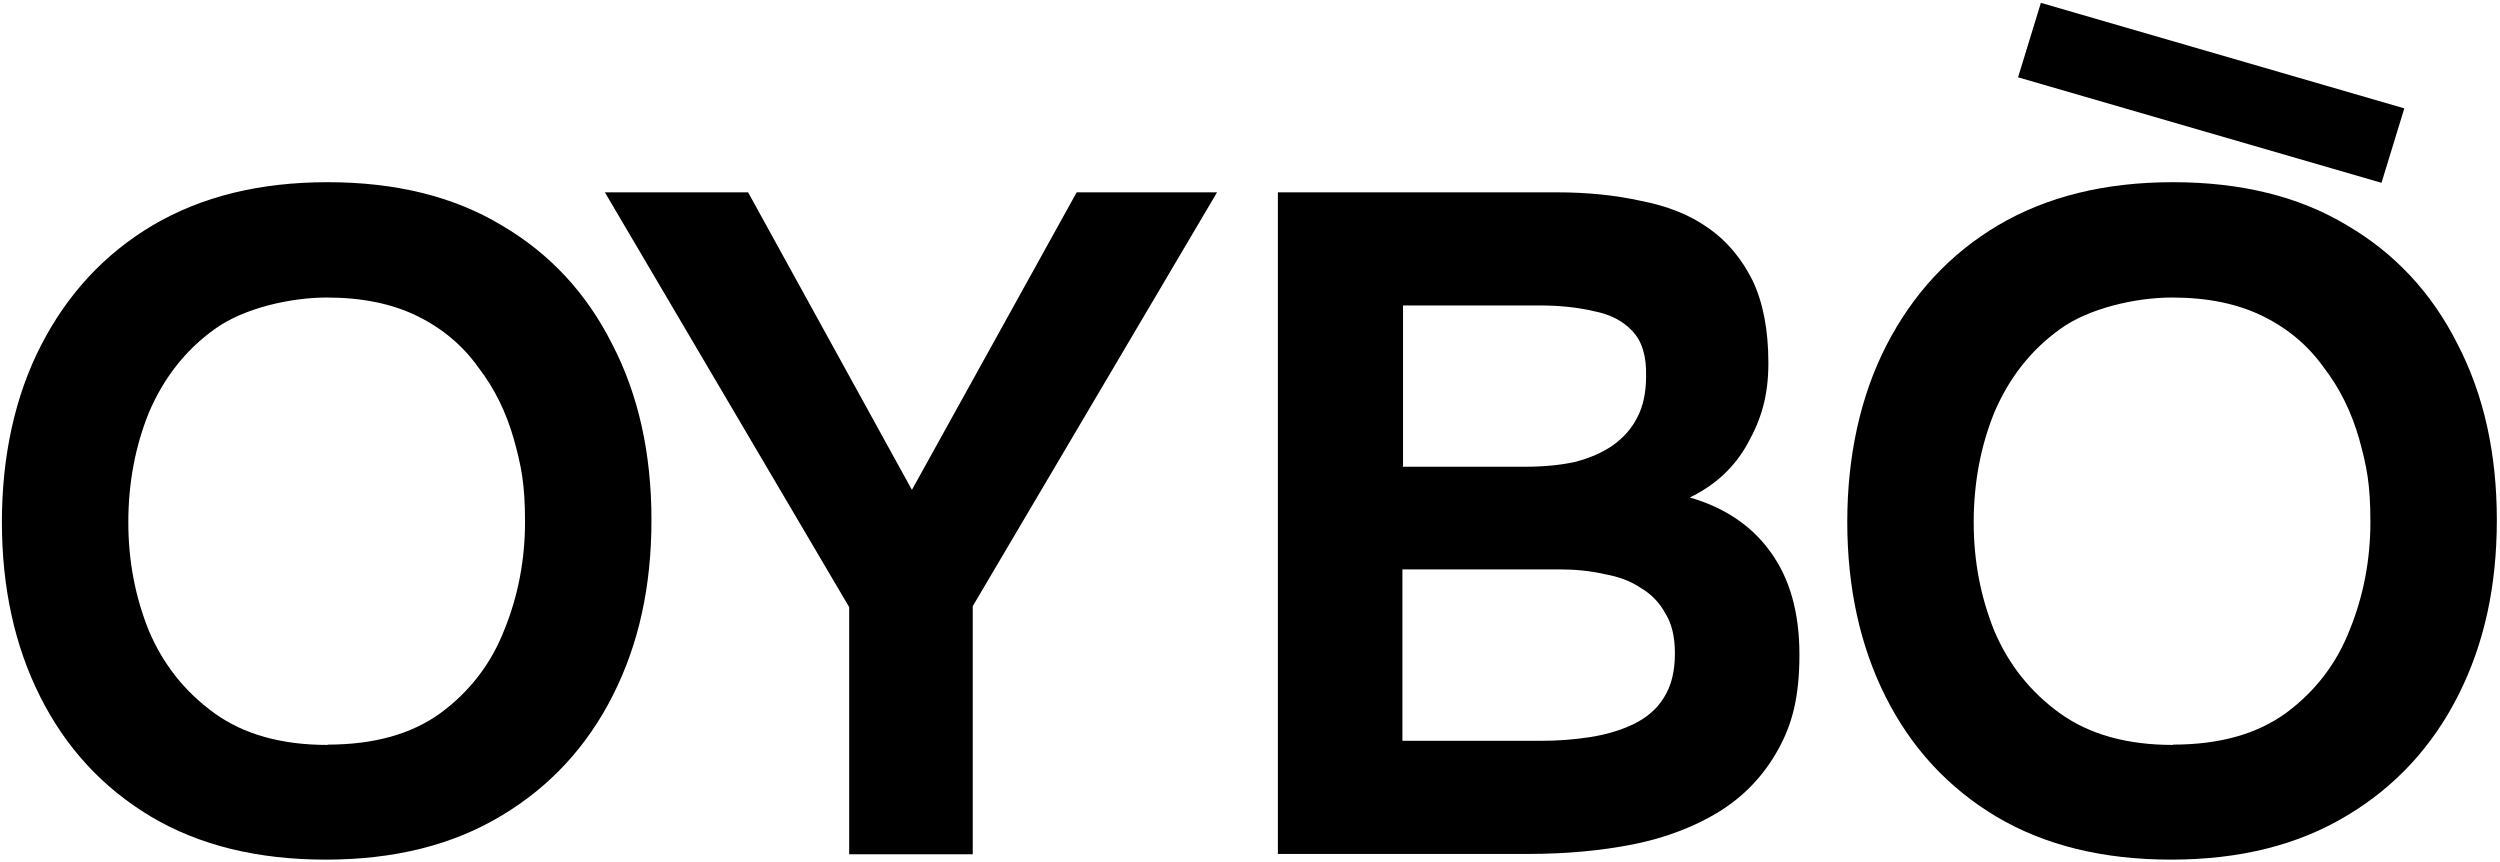
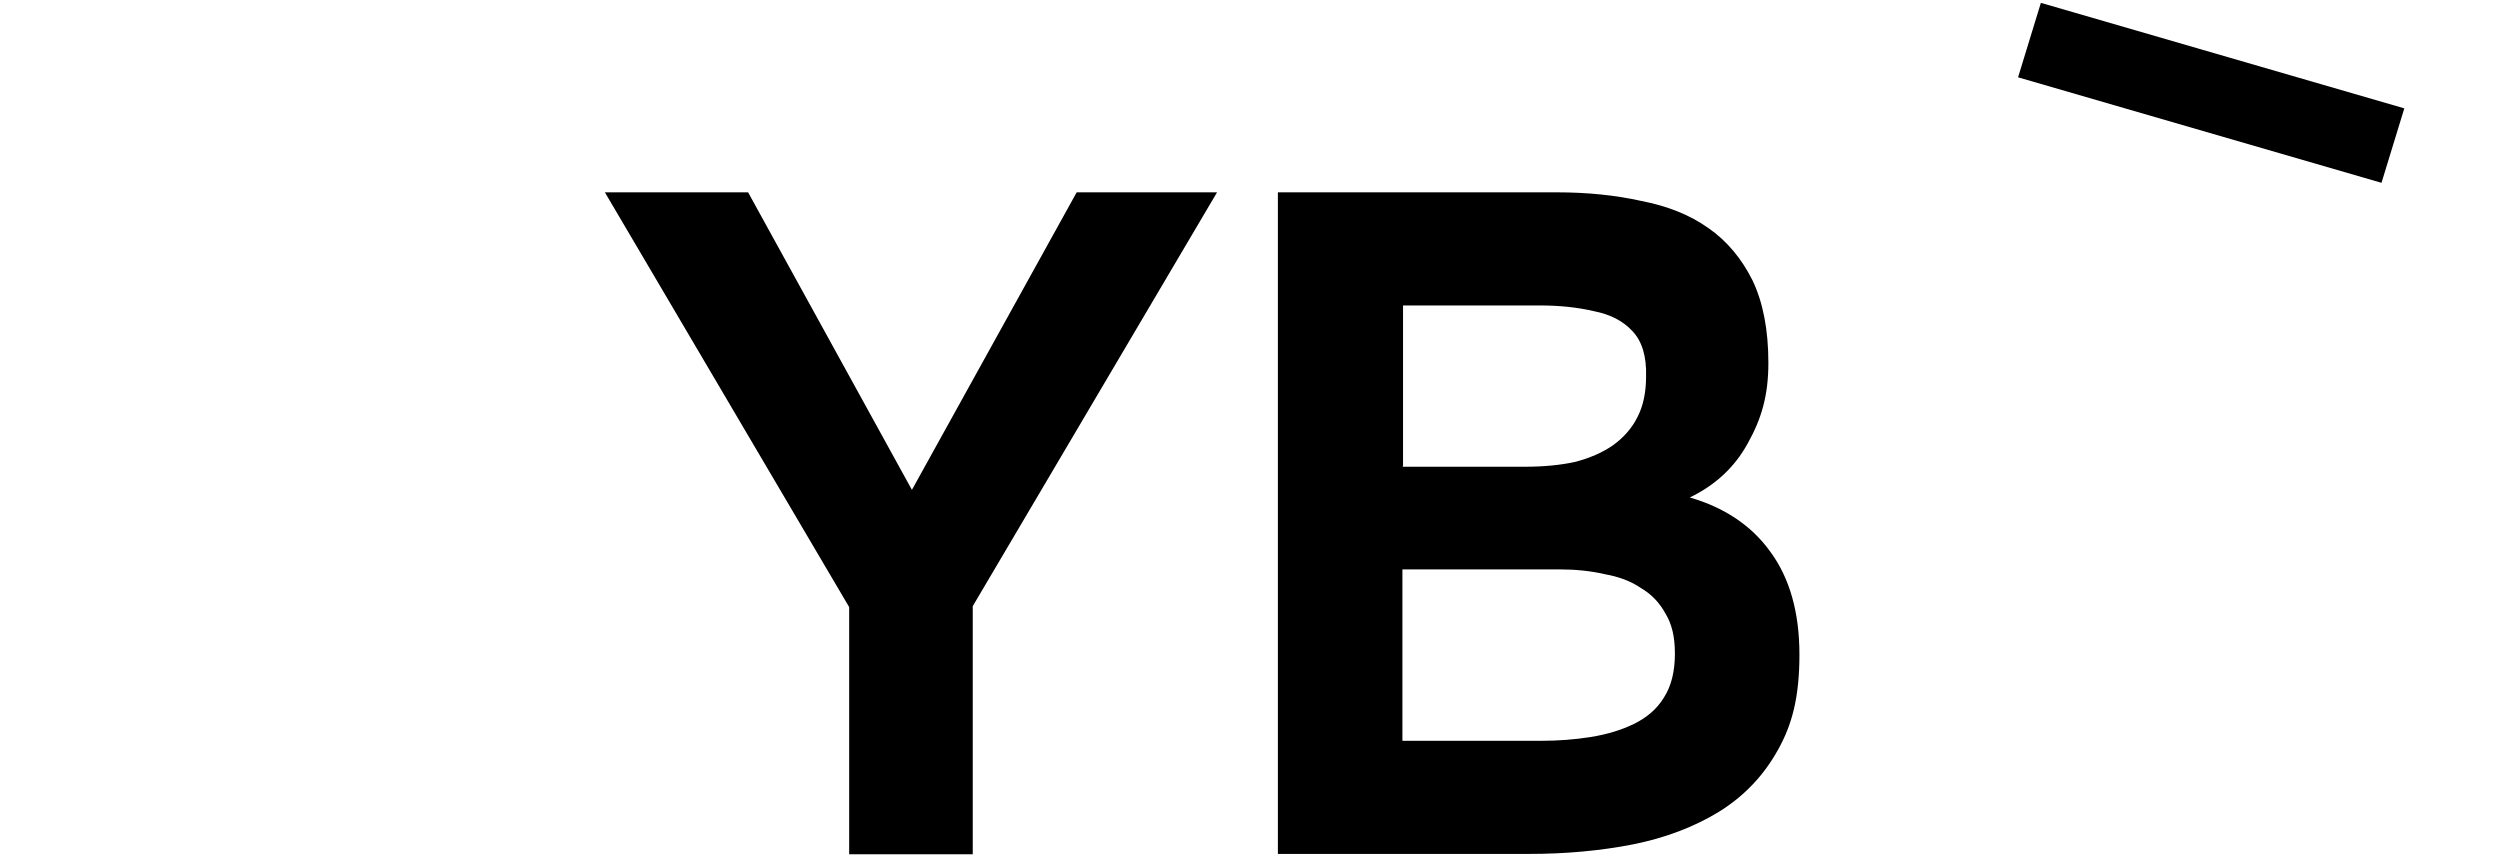
<svg xmlns="http://www.w3.org/2000/svg" viewBox="0 0 789 272" version="1.1" id="Layer_1">
-   <path d="M685.2,271.3c-21.5,0-39.9-4.5-55.2-13.6-15.2-9.1-26.8-21.7-34.9-37.8-8.1-16.1-12.1-34.6-12.1-55.2s4.1-39.7,12.4-55.8c8.3-16.1,20-28.8,35.2-37.8,15.4-9.1,33.8-13.6,55.2-13.6s39.8,4.5,54.9,13.6c15.2,8.9,26.8,21.4,34.9,37.5,8.3,16,12.4,34.5,12.4,55.5s-4,39.1-12.1,55.2c-8.1,16.1-19.8,28.9-35.2,38.1-15.4,9.3-33.9,13.9-55.5,13.9h0ZM685.8,235c14.6,0,26.5-3.3,35.7-10,9.3-6.9,16-15.7,20.1-26.3,4.3-10.6,6.5-22,6.5-34s-1.2-17.7-3.5-26c-2.4-8.5-6.1-16.1-11.2-22.7-4.9-6.9-11.3-12.3-19.2-16.2-7.9-3.9-17.4-5.9-28.7-5.9s-26.2,3.3-35.4,10c-9.3,6.7-16.1,15.5-20.7,26.3-4.3,10.6-6.5,22.2-6.5,34.6s2.2,23.6,6.5,34.3c4.5,10.6,11.4,19.3,20.7,26s21.2,10,35.7,10h0Z" />
  <path d="M758.8,34.2l-7.2,23.5-114.7-33.3,7.2-23.5,114.7,33.3Z" />
-   <path d="M102.8,271.3c-21.5,0-39.9-4.5-55.2-13.6-15.2-9.1-26.8-21.7-34.9-37.8C4.6,203.8.6,185.4.6,164.7s4.1-39.7,12.4-55.8c8.3-16.1,20-28.8,35.2-37.8,15.4-9.1,33.8-13.6,55.2-13.6s39.8,4.5,54.9,13.6c15.2,8.9,26.8,21.4,34.9,37.5,8.3,16,12.4,34.5,12.4,55.5s-4,39.1-12.1,55.2-19.8,28.9-35.2,38.1c-15.4,9.3-33.9,13.9-55.5,13.9ZM103.4,235c14.6,0,26.5-3.3,35.7-10,9.3-6.9,16-15.7,20.1-26.3,4.3-10.6,6.5-22,6.5-34s-1.2-17.7-3.5-26c-2.4-8.5-6.1-16.1-11.2-22.7-4.9-6.9-11.3-12.3-19.2-16.2-7.9-3.9-17.4-5.9-28.7-5.9s-26.2,3.3-35.4,10c-9.3,6.7-16.1,15.5-20.7,26.3-4.3,10.6-6.5,22.2-6.5,34.6s2.2,23.6,6.5,34.3c4.5,10.6,11.4,19.3,20.7,26s21.2,10,35.7,10h0Z" />
  <path d="M268,269.6v-78L190.9,60.7h45.2l51.7,93.9,52-93.9h44.3l-77.1,130.6v78.3h-39,0Z" />
  <path d="M403.3,269.6V60.7h88c9.7,0,18.5.9,26.6,2.7,8.3,1.6,15.4,4.4,21.3,8.6,5.9,4.1,10.5,9.7,13.9,16.5,3.3,6.9,5,15.6,5,26s-2.2,17.7-6.5,25.4c-4.1,7.5-10.2,13.2-18.3,17.1,11,3.2,19.5,8.9,25.4,17.1,6.1,8.3,9.2,19.1,9.2,32.5s-2.3,22.1-6.8,30.1c-4.5,8.1-10.7,14.6-18.6,19.5-7.7,4.7-16.7,8.2-27.2,10.3-10.2,2-21.2,3-32.8,3h-79.2ZM442.6,233.8h43.7c5.5,0,10.7-.4,15.7-1.2,5.1-.8,9.7-2.2,13.6-4.1,4.1-2,7.3-4.7,9.5-8.3,2.4-3.7,3.5-8.4,3.5-13.9s-1-9.4-3-12.7c-1.8-3.3-4.3-6-7.7-8-3.2-2.2-7-3.6-11.5-4.4-4.3-1-9.1-1.5-14.2-1.5h-49.6v54.1h0ZM442.6,147.3h38.7c5.9,0,11.1-.5,15.7-1.5,4.7-1.2,8.8-3,12.1-5.3,3.3-2.4,5.9-5.3,7.7-8.9,1.8-3.5,2.7-7.8,2.7-12.7.2-6.5-1.3-11.3-4.4-14.5-3-3.2-7-5.2-12.1-6.2-5.1-1.2-10.8-1.8-17.1-1.8h-43.1v50.8h-.2Z" />
</svg>